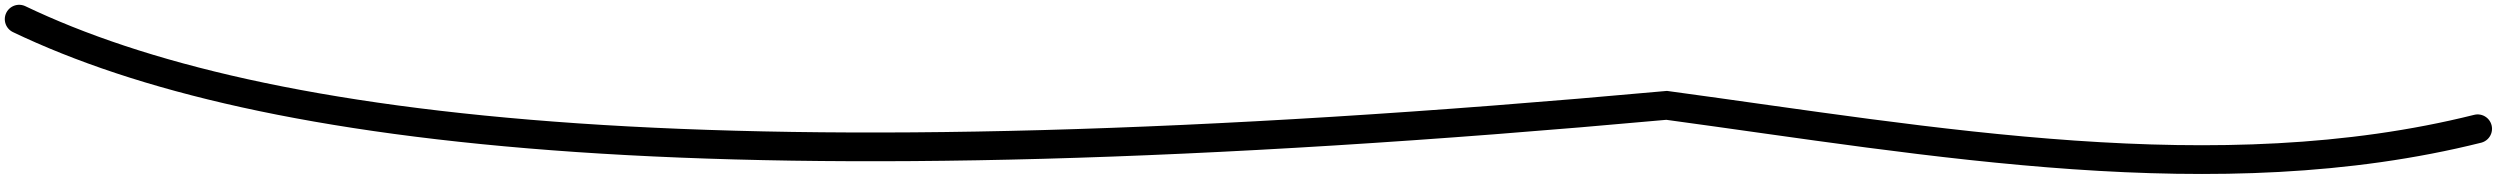
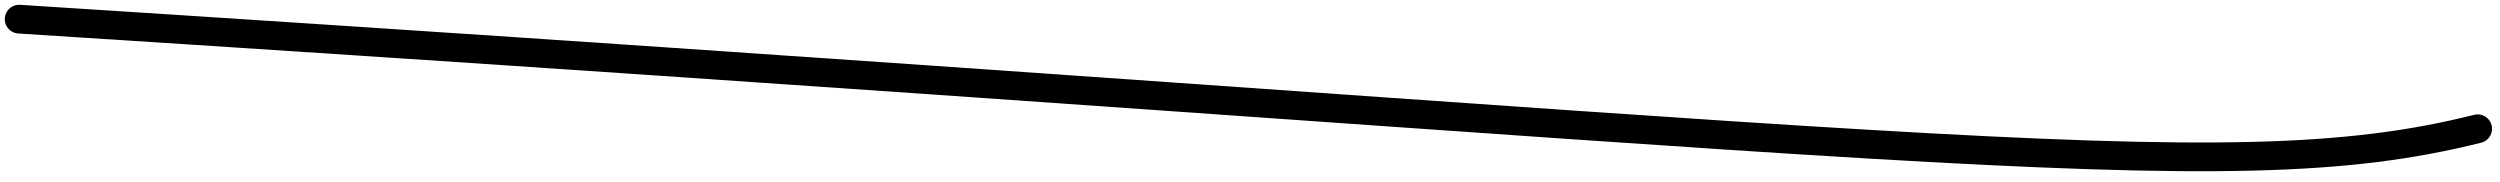
<svg xmlns="http://www.w3.org/2000/svg" width="261" height="19" viewBox="0 0 261 19" fill="none">
-   <path d="M2 2C27.104 14.006 75 20 174 11C201.623 14.742 231.497 20.237 258.667 13.444" stroke="black" stroke-width="3" stroke-linecap="round" />
+   <path d="M2 2C201.623 14.742 231.497 20.237 258.667 13.444" stroke="black" stroke-width="3" stroke-linecap="round" />
</svg>